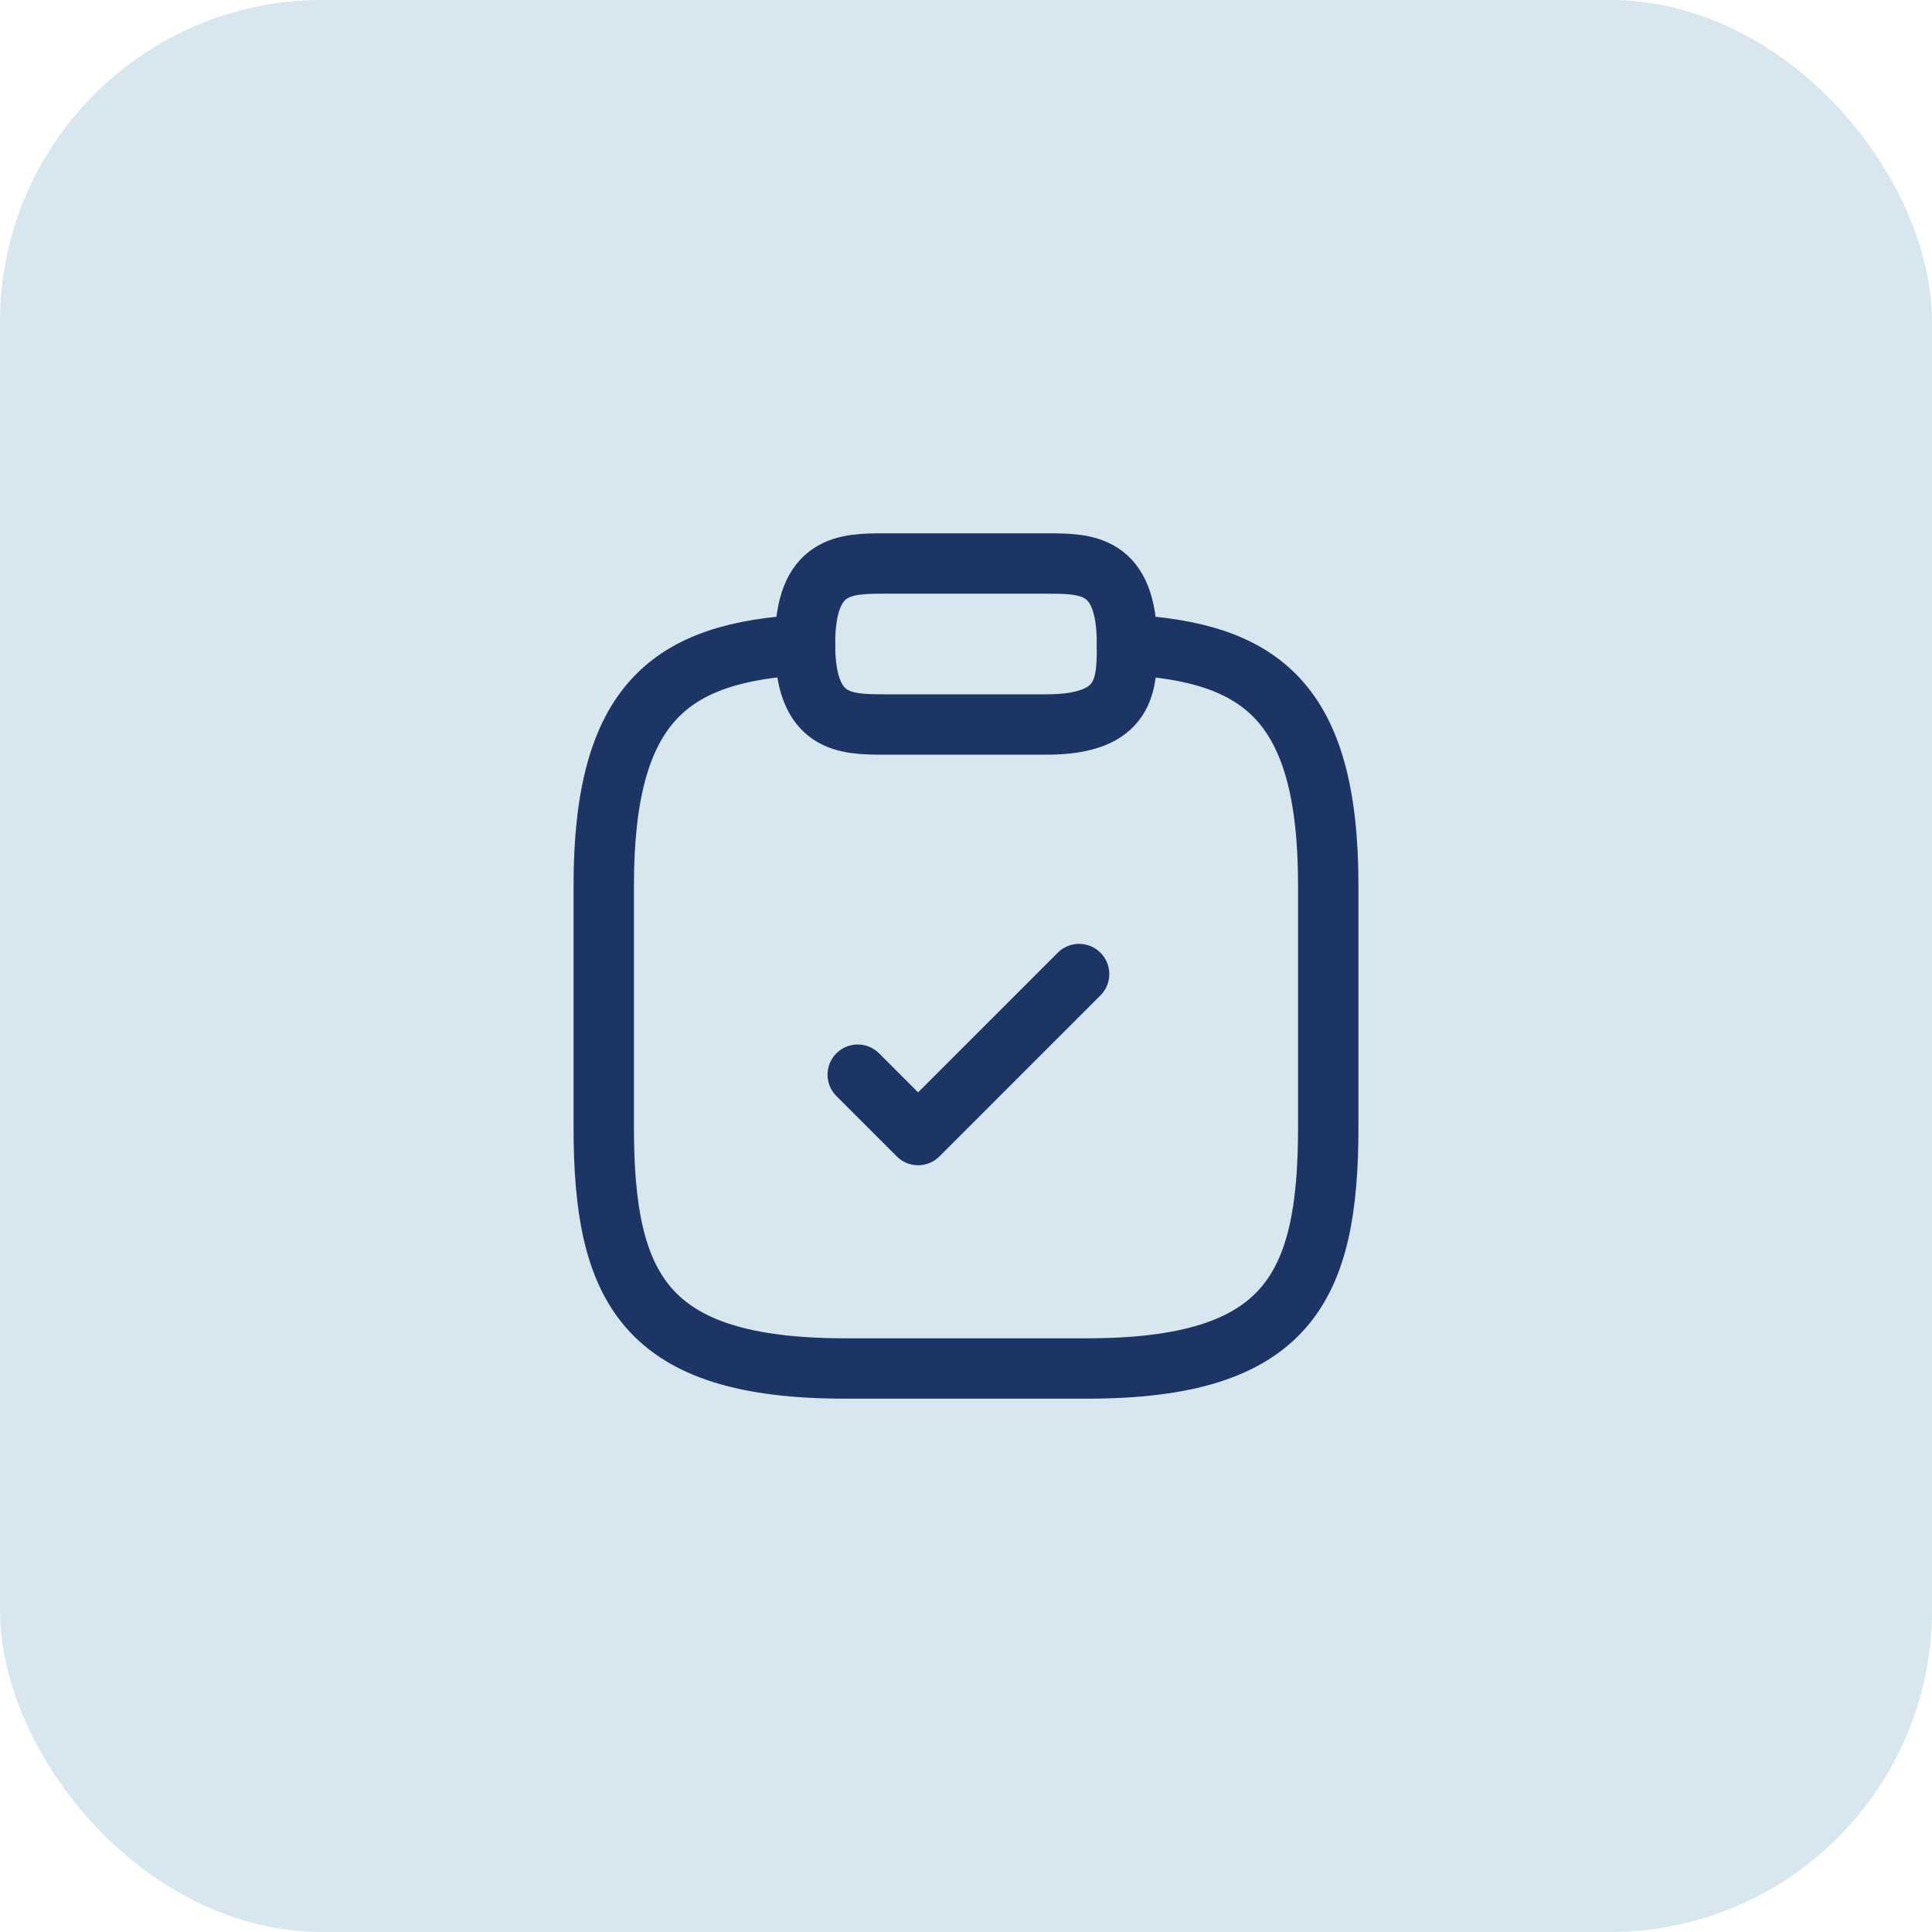
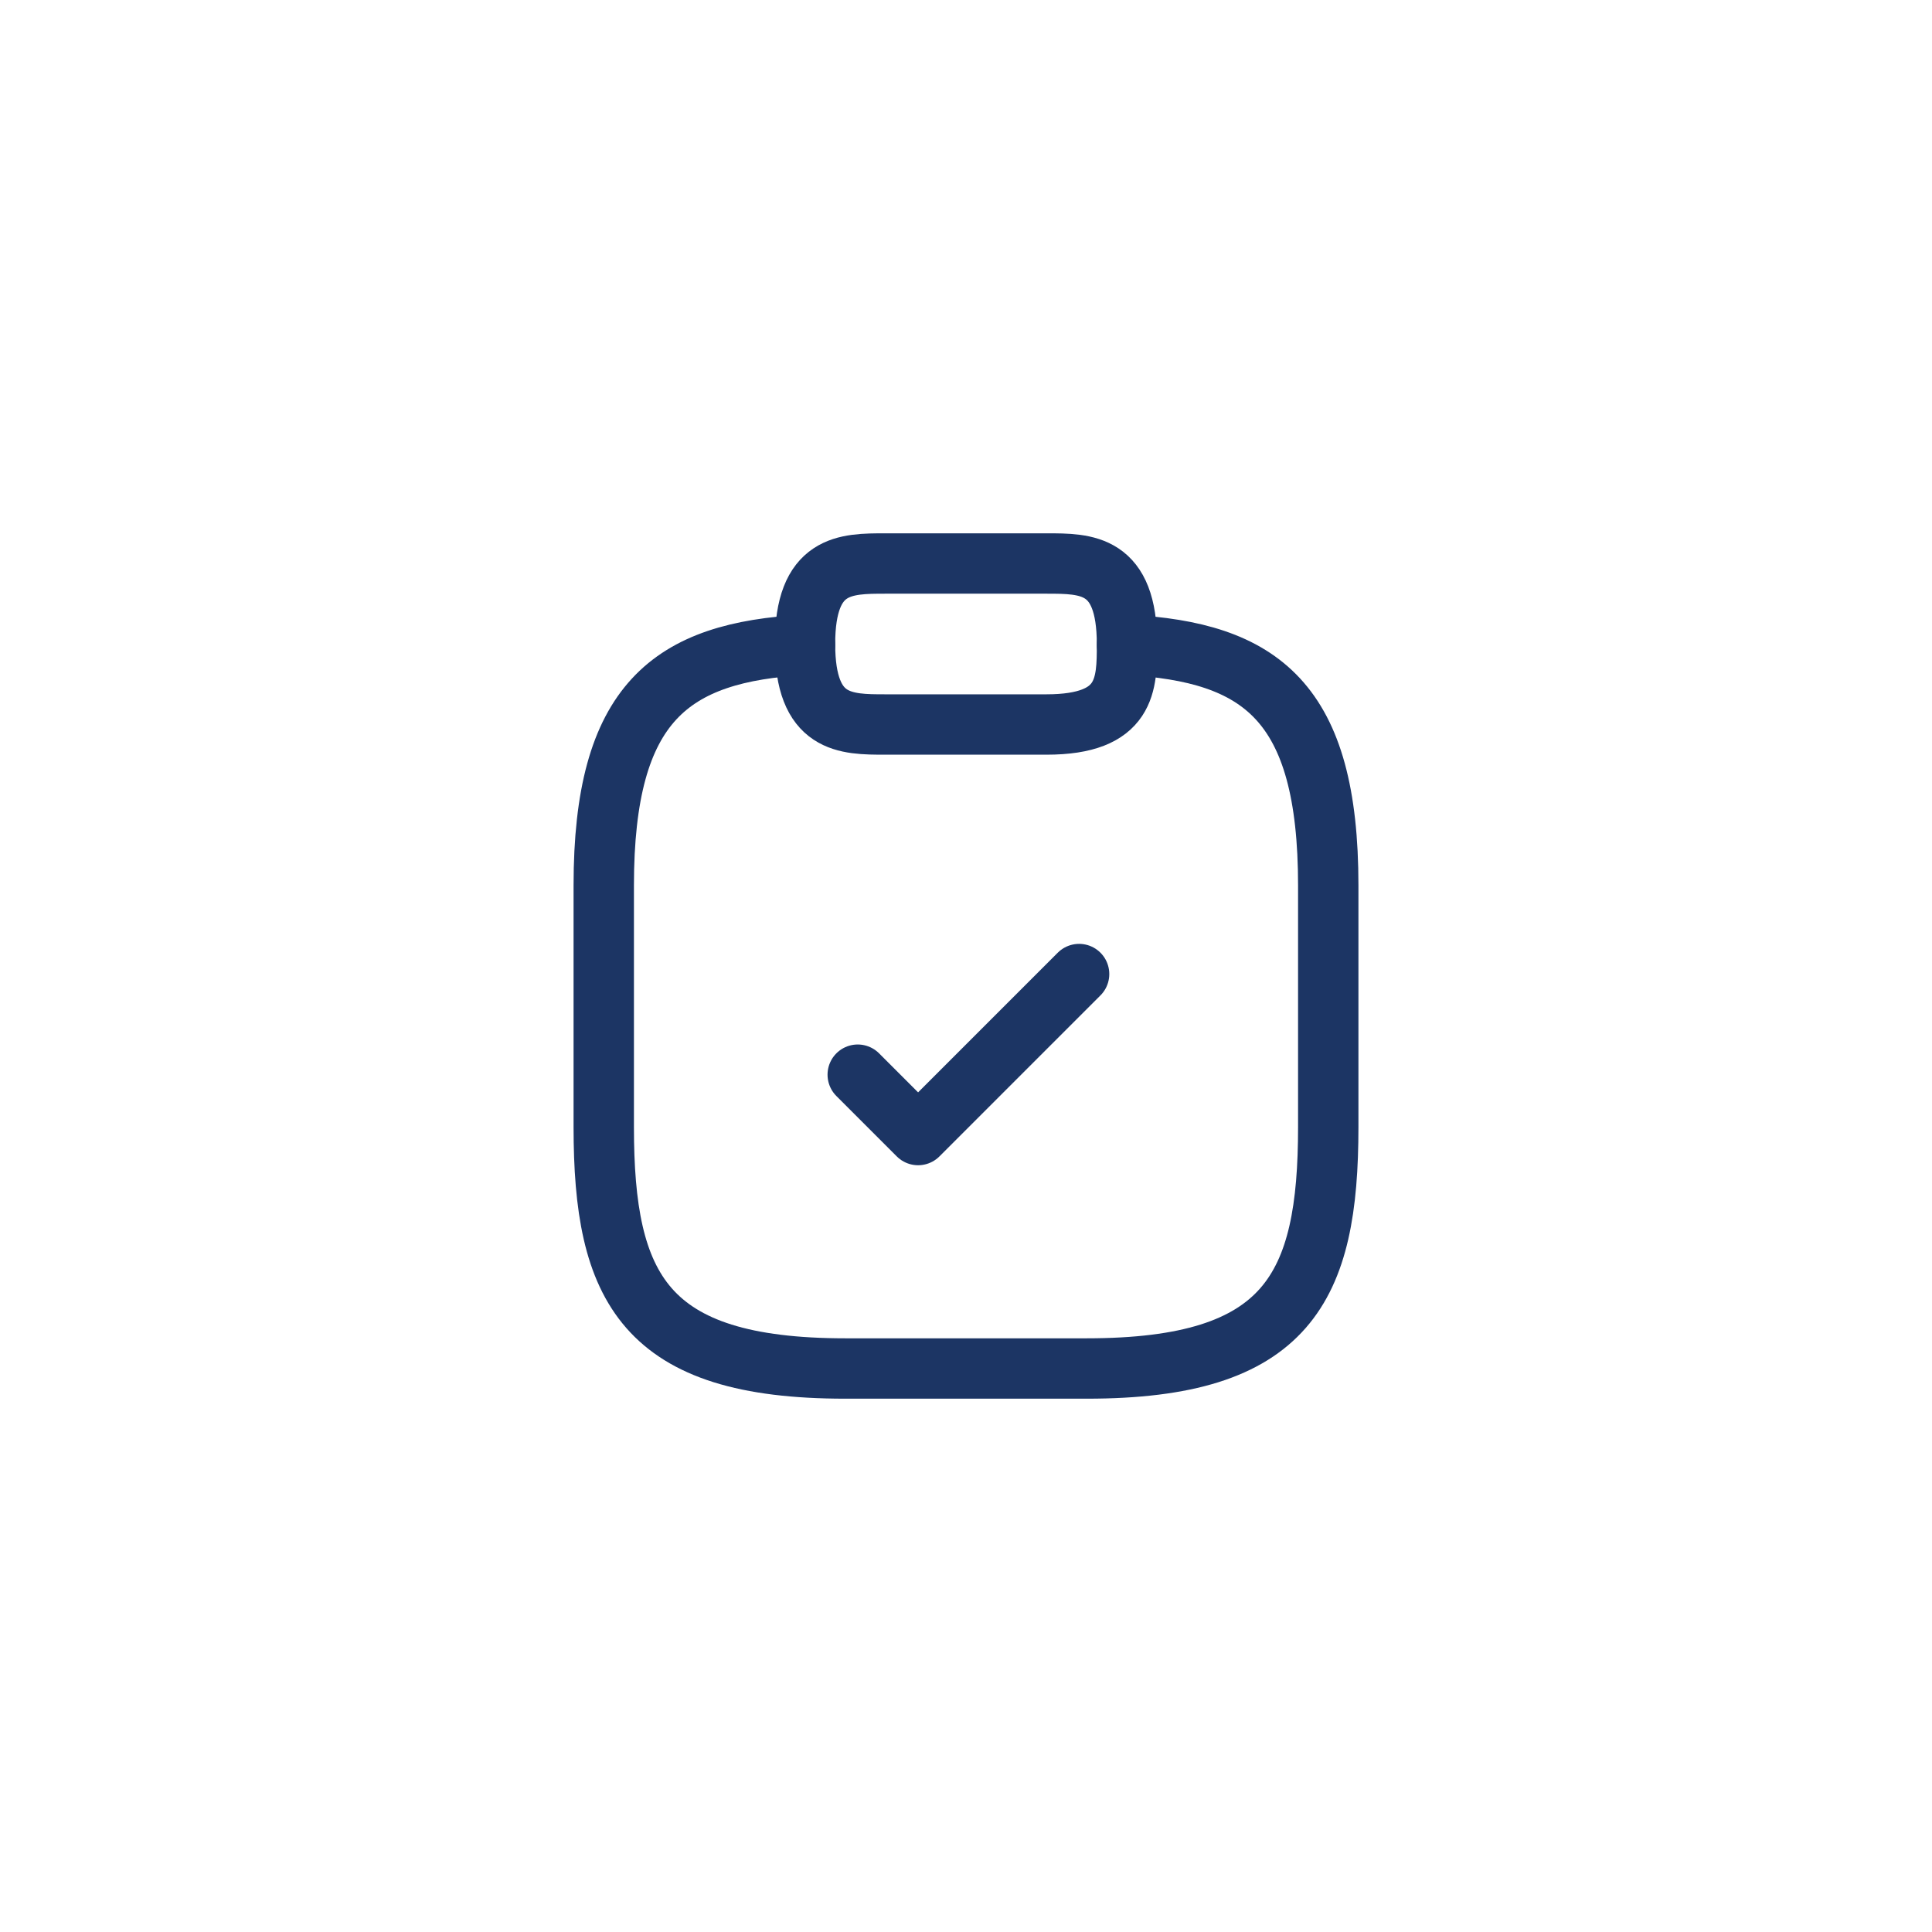
<svg xmlns="http://www.w3.org/2000/svg" width="48" height="48" viewBox="0 0 48 48">
  <g id="application-review" transform="translate(2730 16104)">
-     <rect id="Rectangle_7663" data-name="Rectangle 7663" width="48" height="48" rx="8" transform="translate(-2730 -16104)" fill="#d8e6f0" />
    <g id="vuesax_linear_clipboard-tick" data-name="vuesax/linear/clipboard-tick" transform="translate(-2890 -16344)">
      <g id="clipboard-tick">
        <path id="Vector" d="M0,2.5,1.5,4l4-4" transform="translate(181.31 264.2)" fill="none" stroke="#1c3564" stroke-linecap="round" stroke-linejoin="round" stroke-width="1.5" />
        <path id="Vector-2" data-name="Vector" d="M2,4H6C8,4,8,3,8,2,8,0,7,0,6,0H2C1,0,0,0,0,2S1,4,2,4Z" transform="translate(180 254)" fill="none" stroke="#1c3564" stroke-linecap="round" stroke-linejoin="round" stroke-width="1.5" />
        <path id="Vector-3" data-name="Vector" d="M13,0c3.33.18,5,1.41,5,5.98v6c0,4-1,6-6,6H6c-5,0-6-2-6-6v-6C0,1.42,1.67.18,5,0" transform="translate(175 256.02)" fill="none" stroke="#1c3564" stroke-linecap="round" stroke-linejoin="round" stroke-width="1.5" />
        <path id="Vector-4" data-name="Vector" d="M0,0H24V24H0Z" transform="translate(172 252)" fill="none" opacity="0" />
      </g>
    </g>
  </g>
</svg>